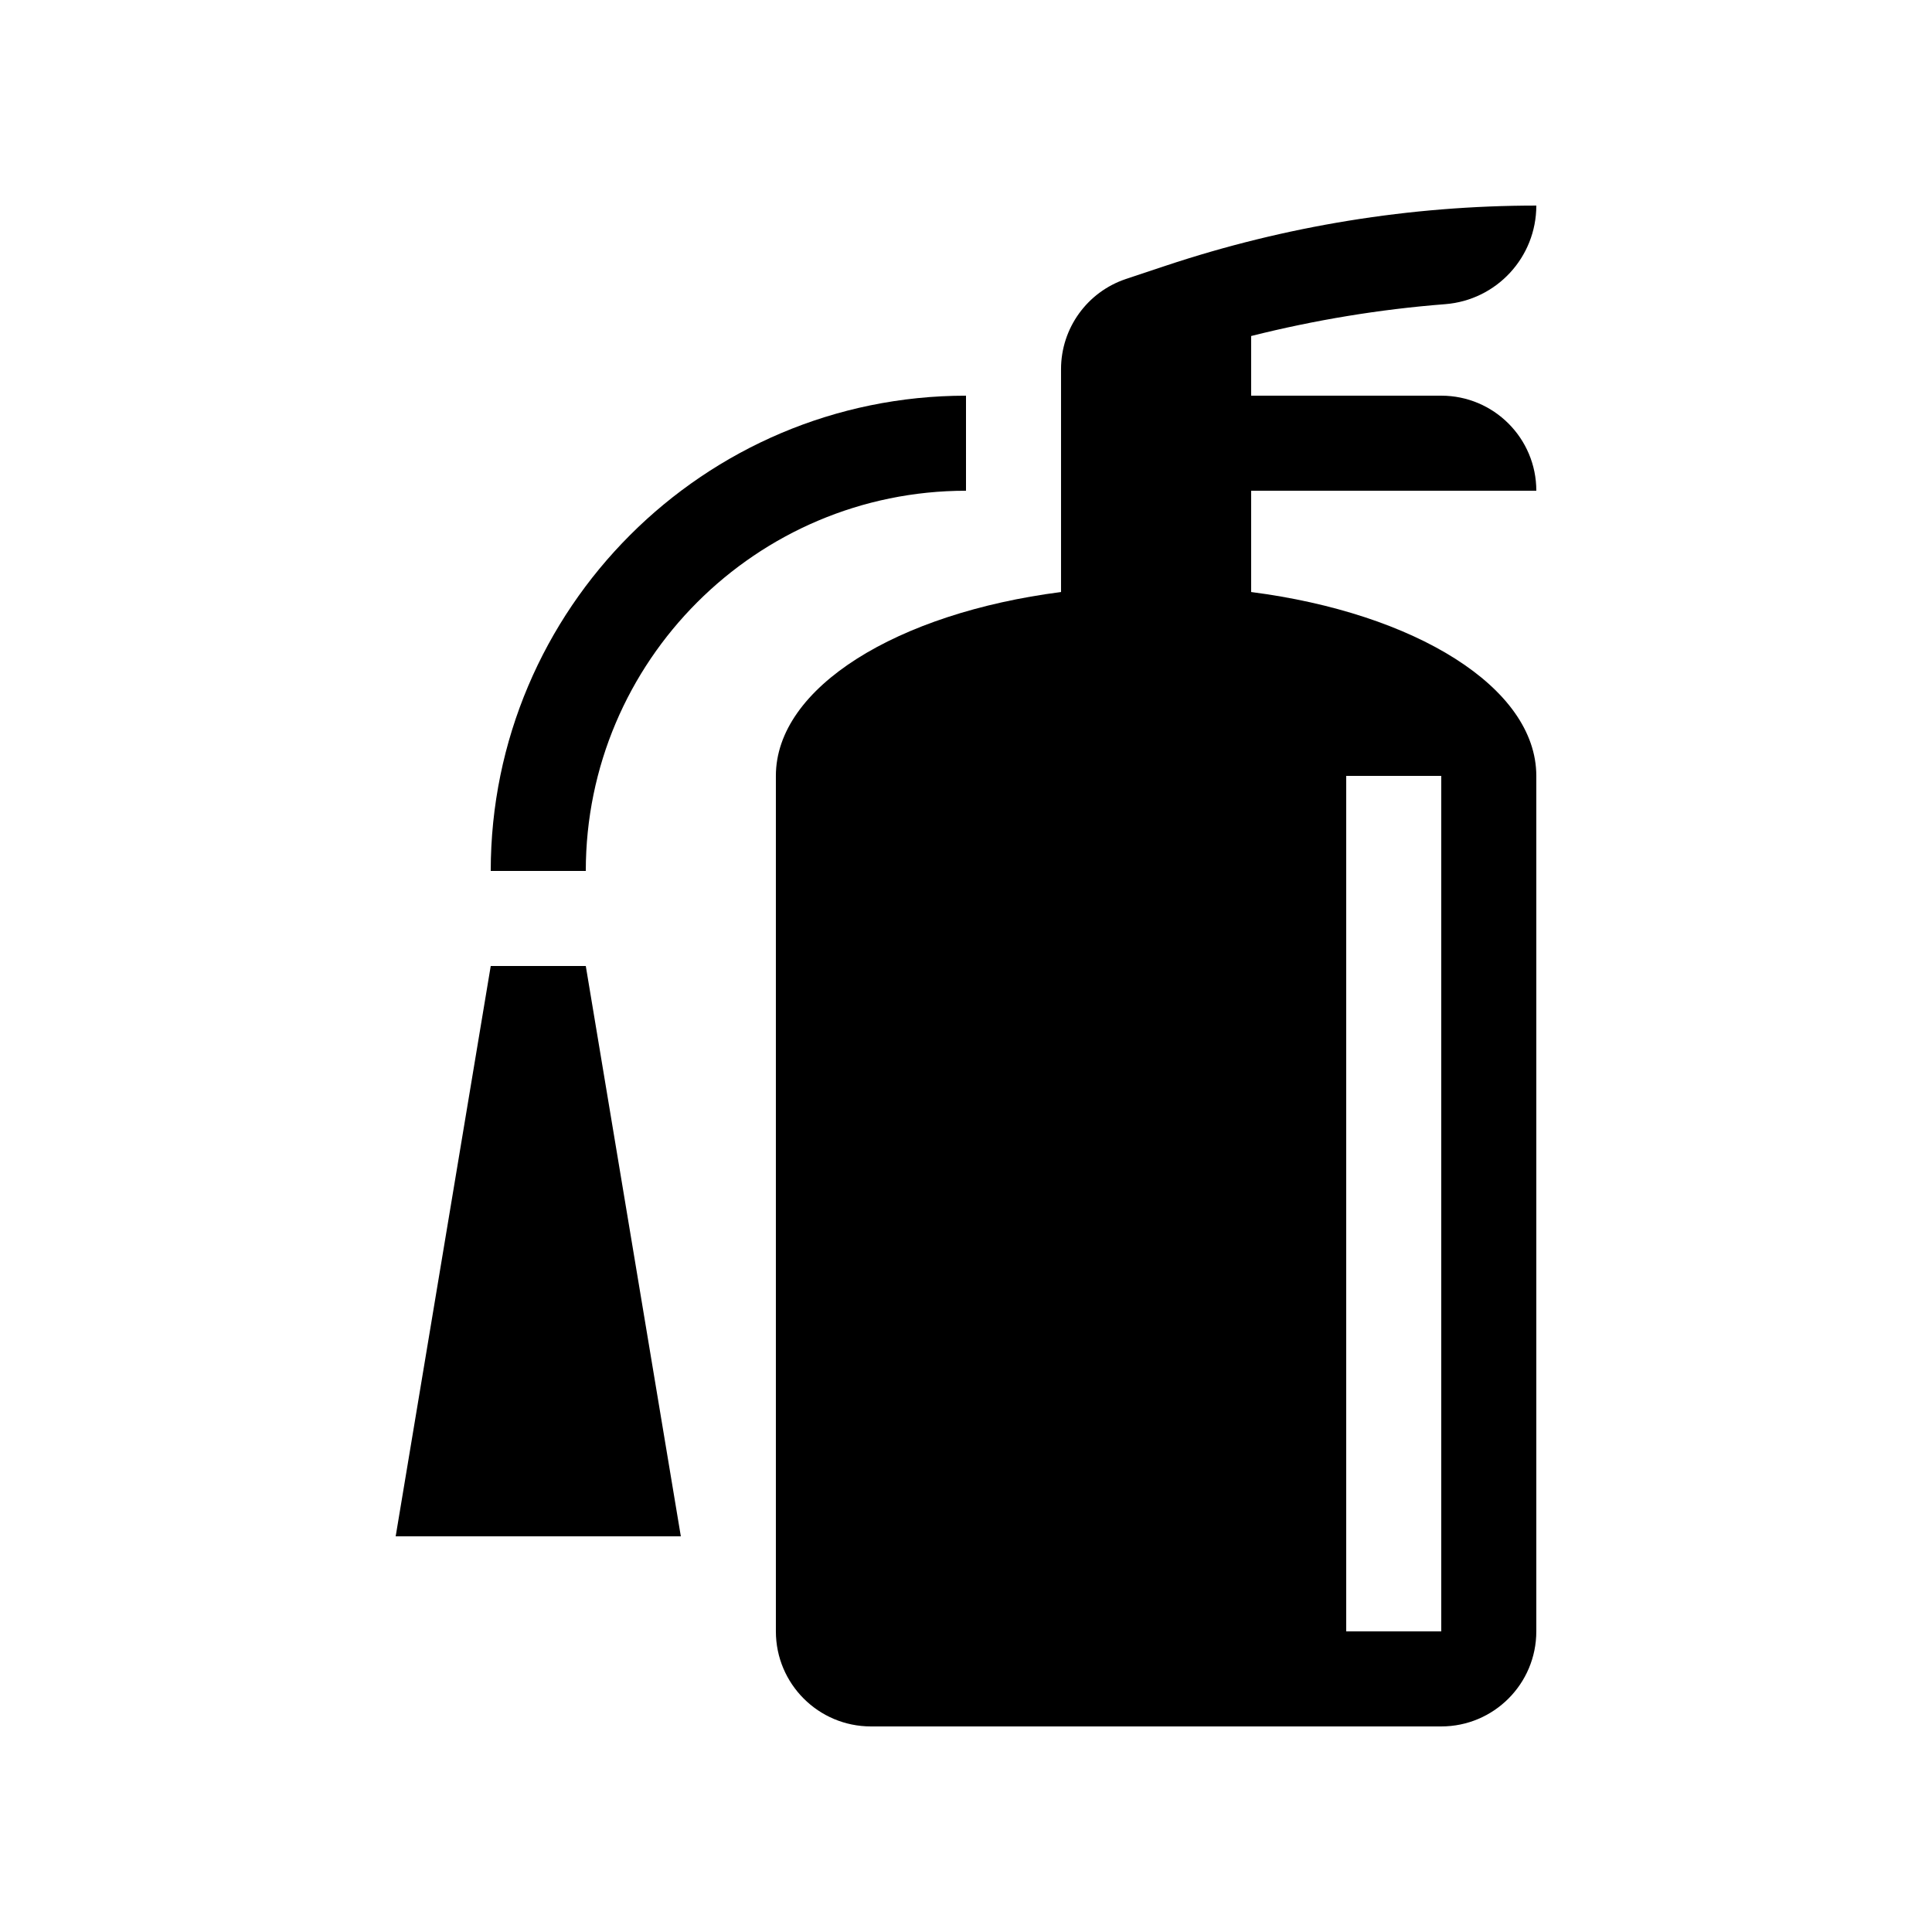
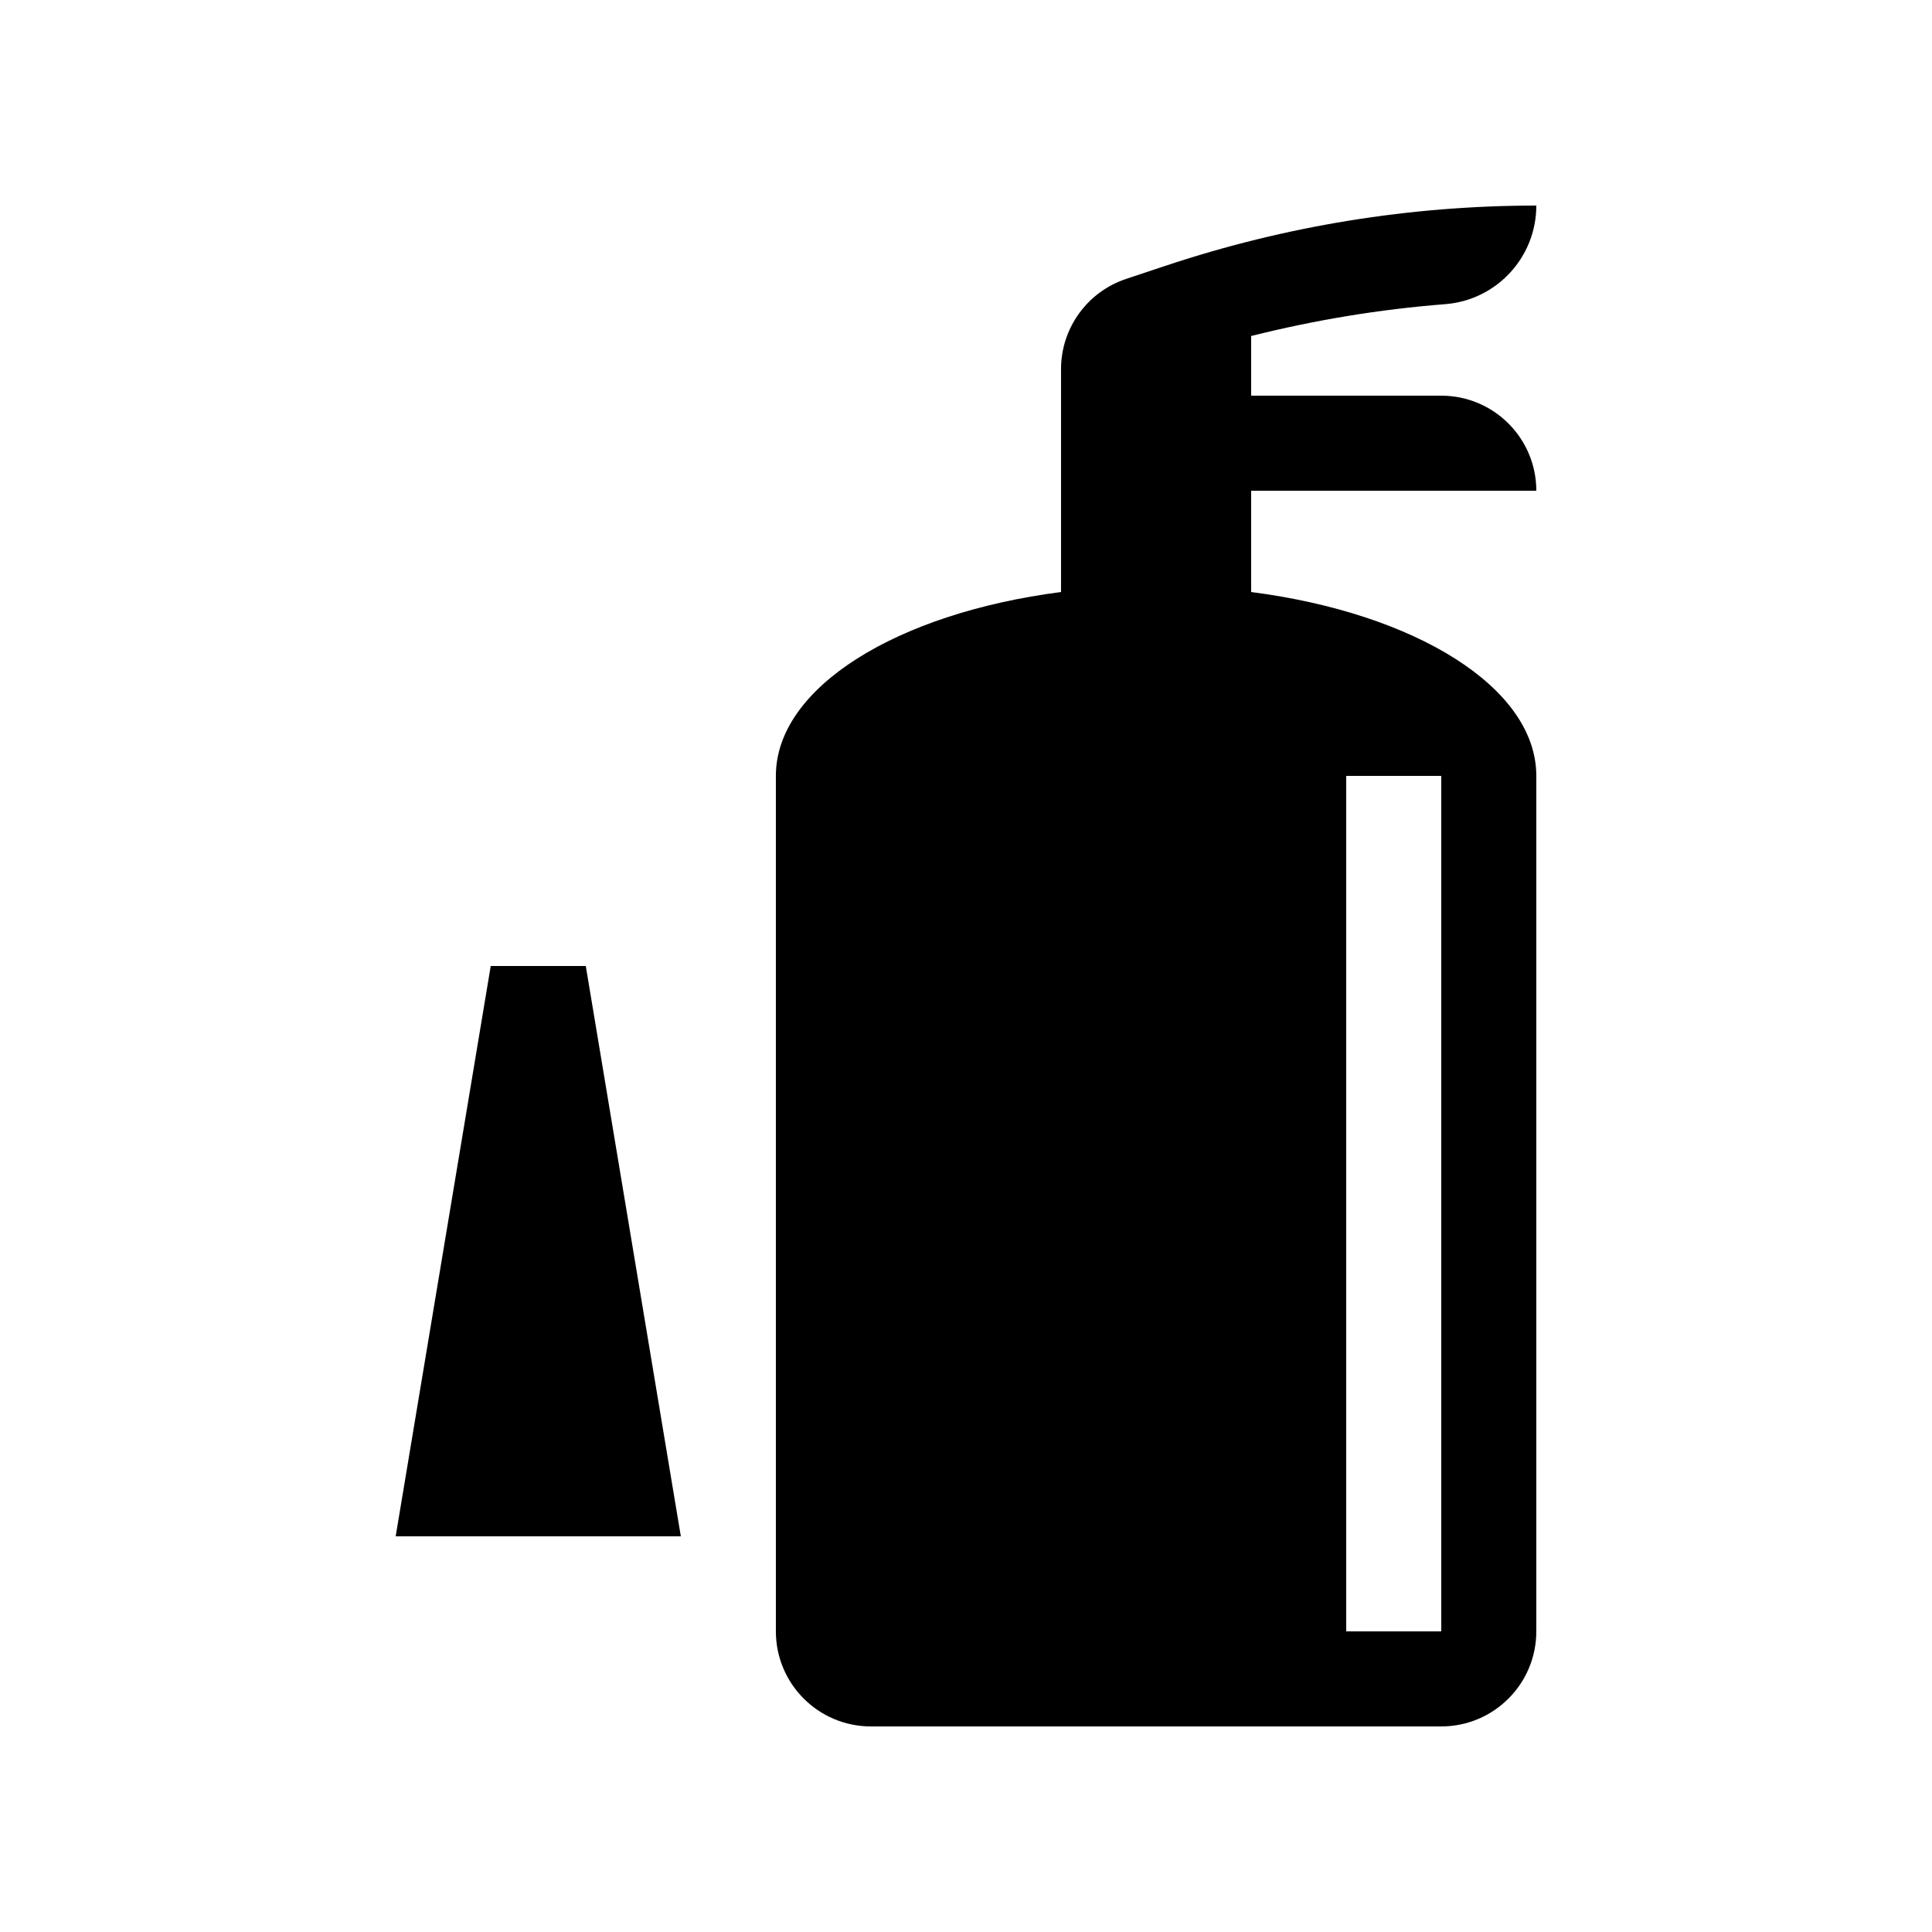
<svg xmlns="http://www.w3.org/2000/svg" fill="#000000" width="800px" height="800px" version="1.1" viewBox="144 144 512 512">
  <g>
    <path d="m551.14 274.05c0-13.91-11.281-25.191-25.191-25.191h-50.379v-15.812c16.879-4.238 34.078-7.086 51.422-8.438 13.641-1.066 24.148-12.449 24.148-26.129-33.367 0-66.516 5.379-98.176 15.93l-10.551 3.516c-10.289 3.43-17.227 13.059-17.227 23.902v59.066c-43.434 5.602-75.57 25.258-75.57 48.727v226.71c0 13.91 11.281 25.191 25.191 25.191h151.14c13.91 0 25.191-11.281 25.191-25.191v-226.71c0-23.469-32.137-43.125-75.57-48.727v-26.844zm-25.191 75.57v226.71h-25.188v-226.71z" />
    <path d="m274.05 400-25.191 151.14h75.57l-25.188-151.14z" />
-     <path d="m400 248.86c-69.453 0-125.95 56.504-125.95 125.95h25.191c0-55.562 45.199-100.76 100.76-100.76z" />
  </g>
</svg>